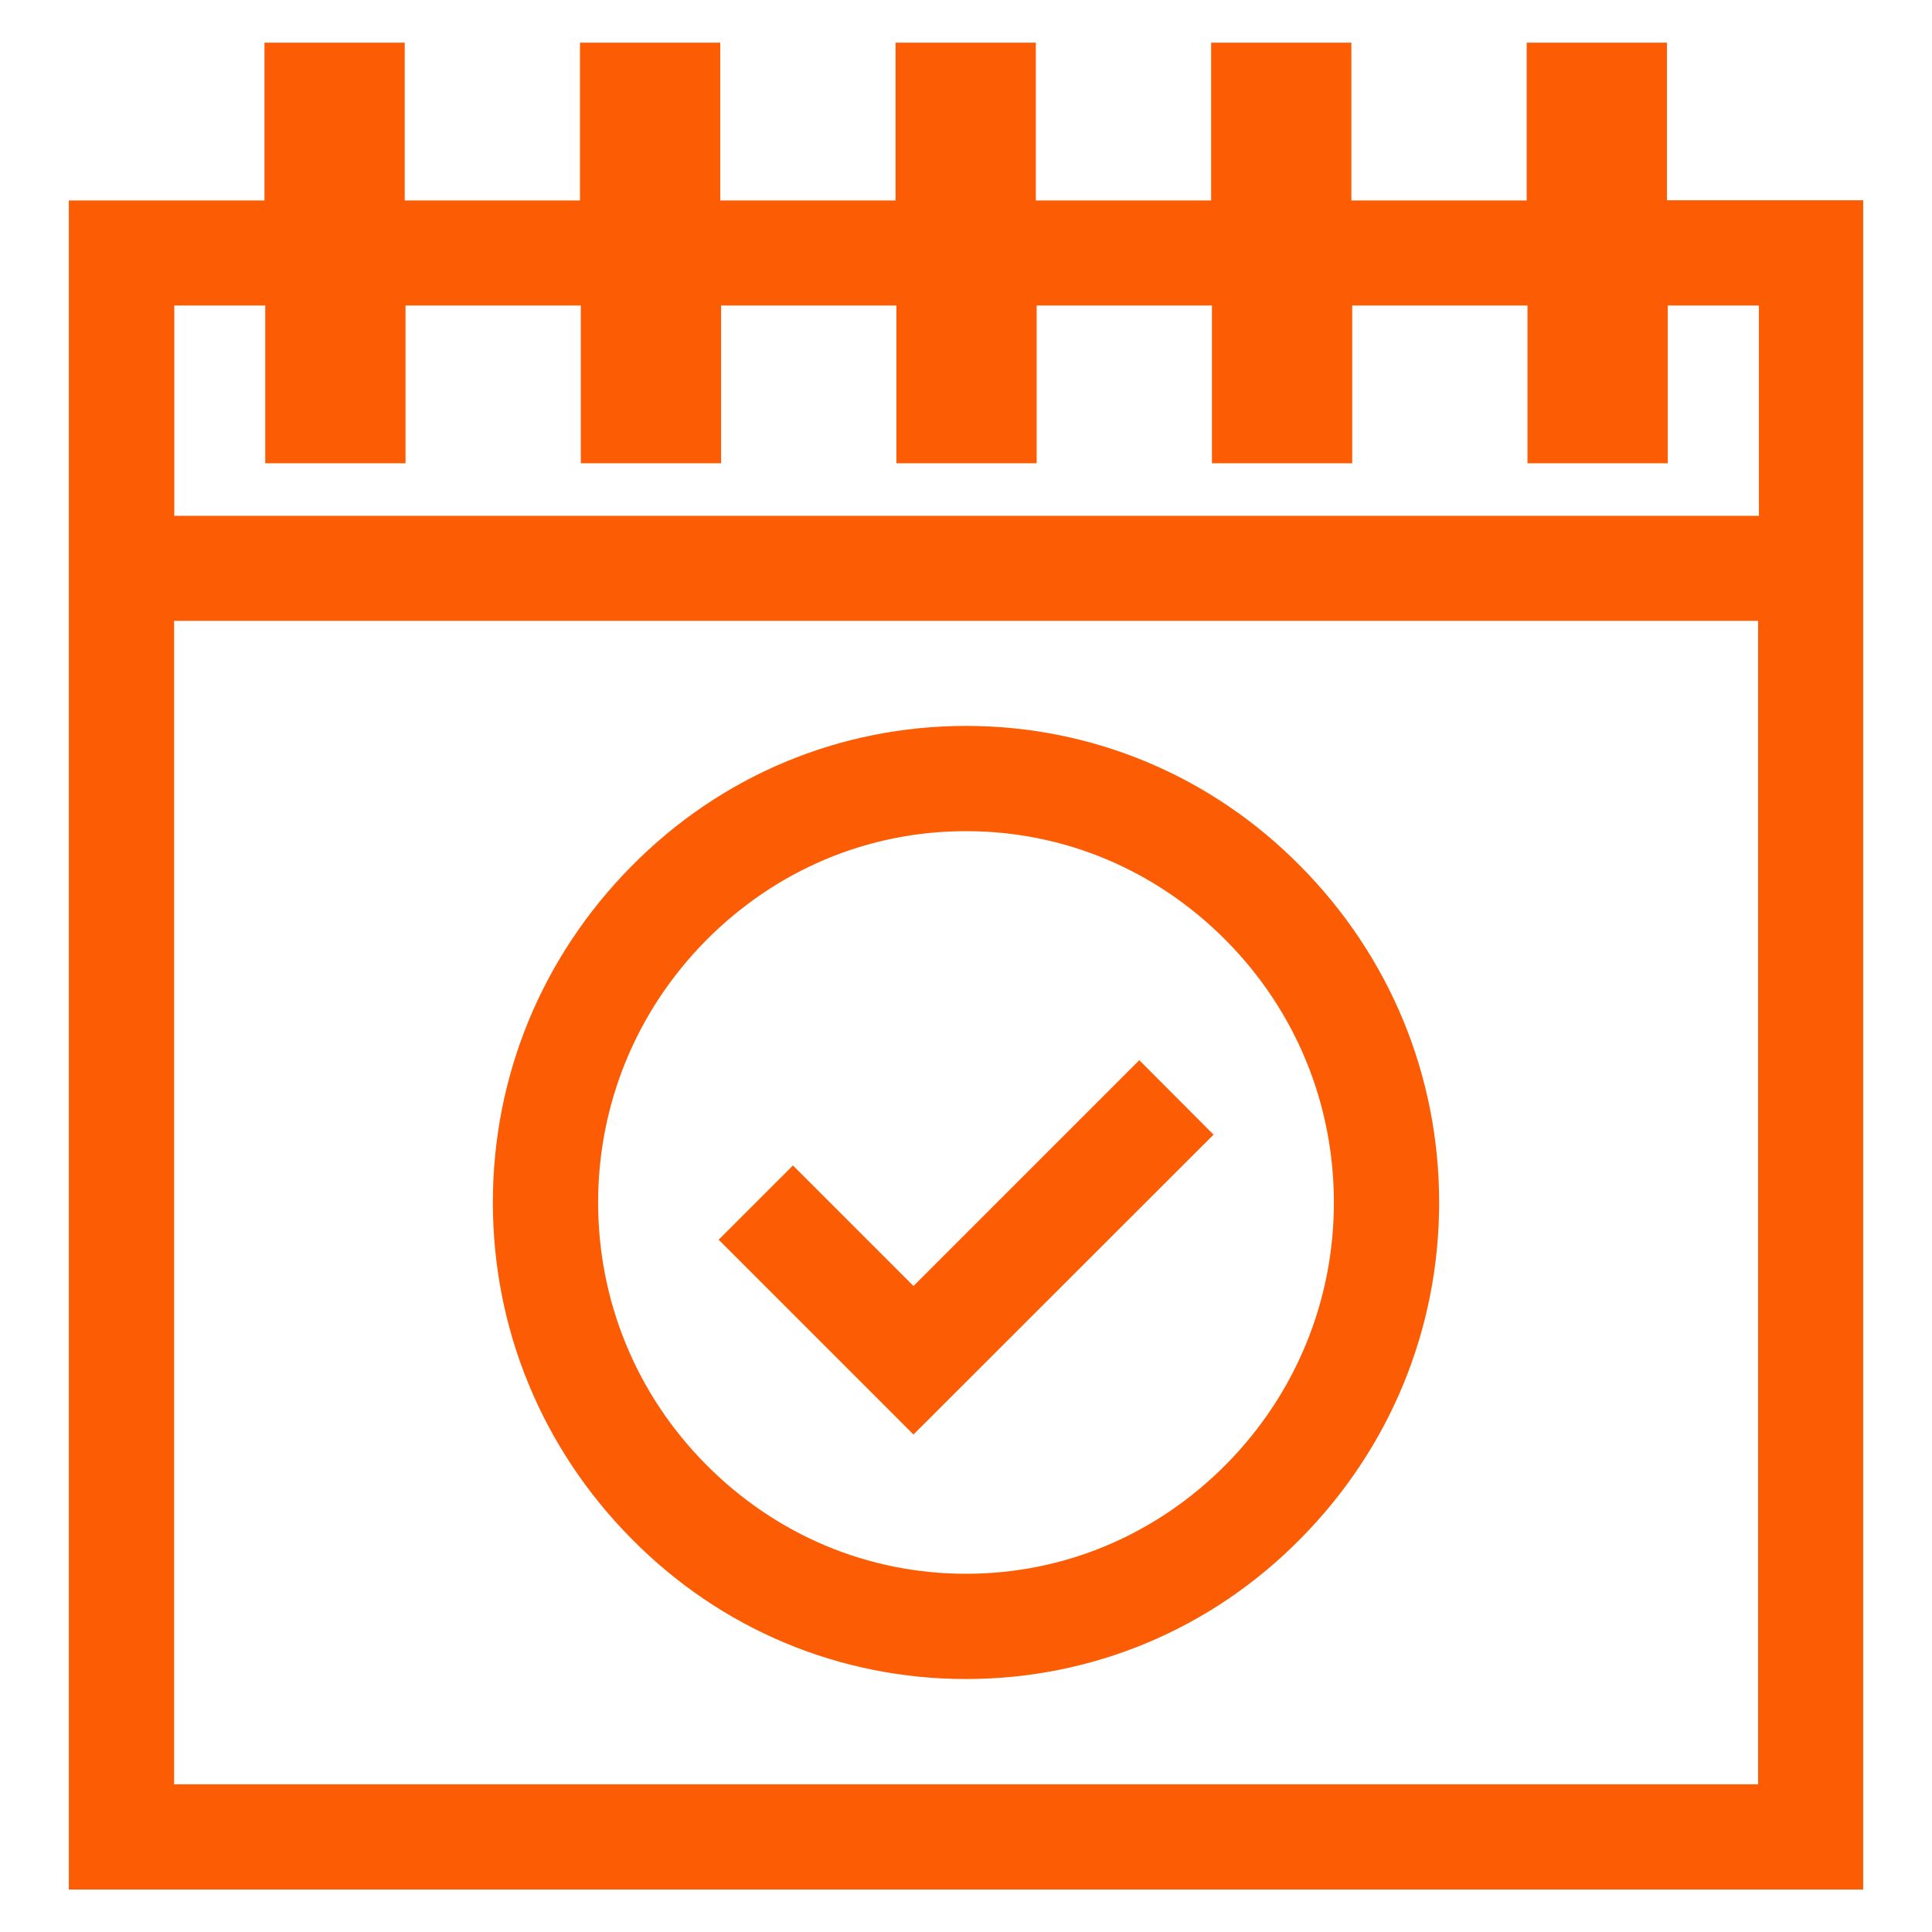
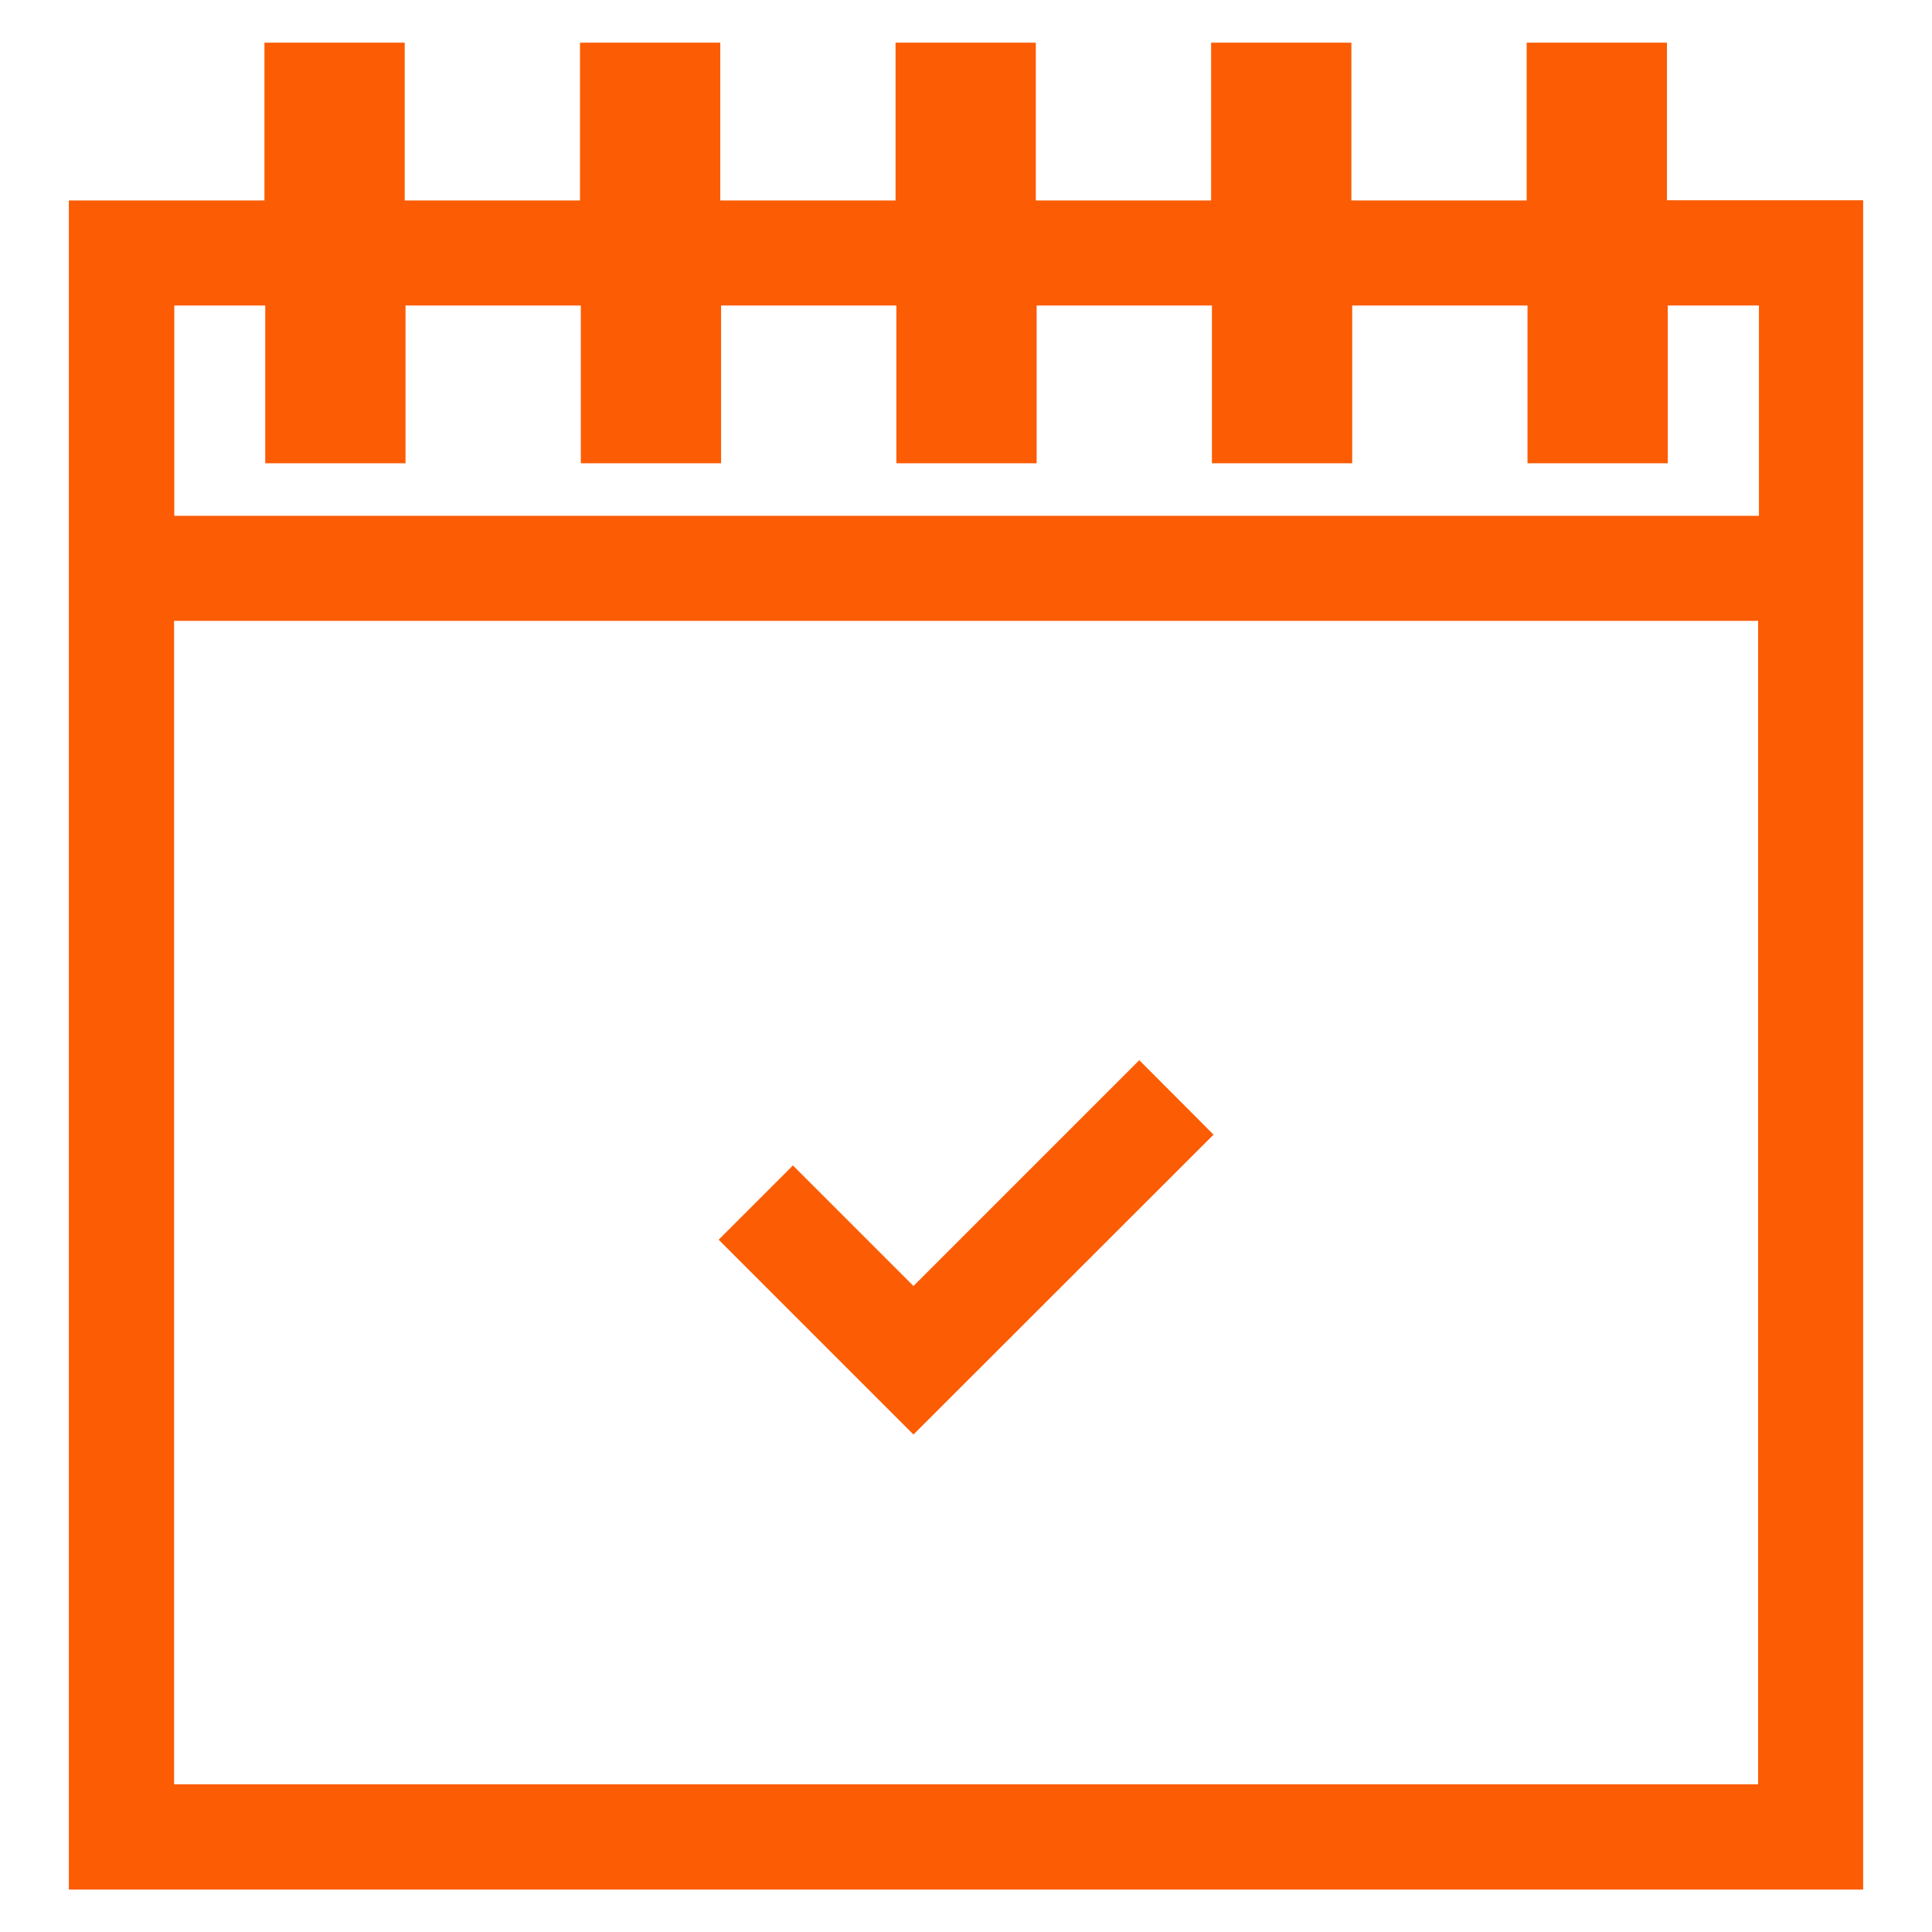
<svg xmlns="http://www.w3.org/2000/svg" viewBox="0 0 96 96">
  <defs>
    <style>
      .cls-1 {
        fill: none;
      }

      .cls-2 {
        fill: #fc5c03;
      }
    </style>
  </defs>
  <g id="Hintergrund">
    <rect class="cls-1" width="96" height="96" />
  </g>
  <g id="Umgewandelt">
    <g>
      <path class="cls-2" d="M82.83,9.95V2.12h-6.97v7.84h-8.71V2.12h-6.97v7.84h-8.71V2.12h-6.97v7.84h-8.71V2.12h-6.97v7.84h-8.71V2.12h-6.97v7.84H3.42v83.93h89.16V9.95h-9.75,0,0ZM8.65,15.18h4.53v7.84h6.97v-7.84h8.71v7.84h6.97v-7.84h8.71v7.84h6.97v-7.84h8.71v7.84h6.97v-7.84h8.71v7.84h6.97v-7.84h4.53v10.45H8.66v-10.45s0,0,0,0ZM87.36,88.66H8.65V30.85h78.71v57.81Z" />
-       <path class="cls-2" d="M31.37,76.45c4.44,4.51,10.36,6.98,16.63,6.98s12.19-2.47,16.63-6.98c4.44-4.49,6.88-10.41,6.88-16.7s-2.44-12.21-6.88-16.7c-4.44-4.51-10.36-6.98-16.63-6.98s-12.19,2.47-16.63,6.98c-4.44,4.49-6.88,10.41-6.88,16.7s2.44,12.21,6.88,16.7h0ZM35.08,46.73c3.47-3.5,8.04-5.43,12.92-5.43s9.45,1.93,12.92,5.43c3.47,3.5,5.36,8.13,5.36,13.02s-1.9,9.52-5.36,13.02c-3.47,3.5-8.04,5.43-12.92,5.43s-9.45-1.93-12.92-5.43c-3.47-3.5-5.36-8.13-5.36-13.02s1.9-9.52,5.36-13.02h0Z" />
      <polygon class="cls-2" points="60.3 56.38 56.61 52.68 45.39 63.9 39.4 57.91 35.71 61.6 45.39 71.28 60.3 56.38" />
    </g>
  </g>
</svg>